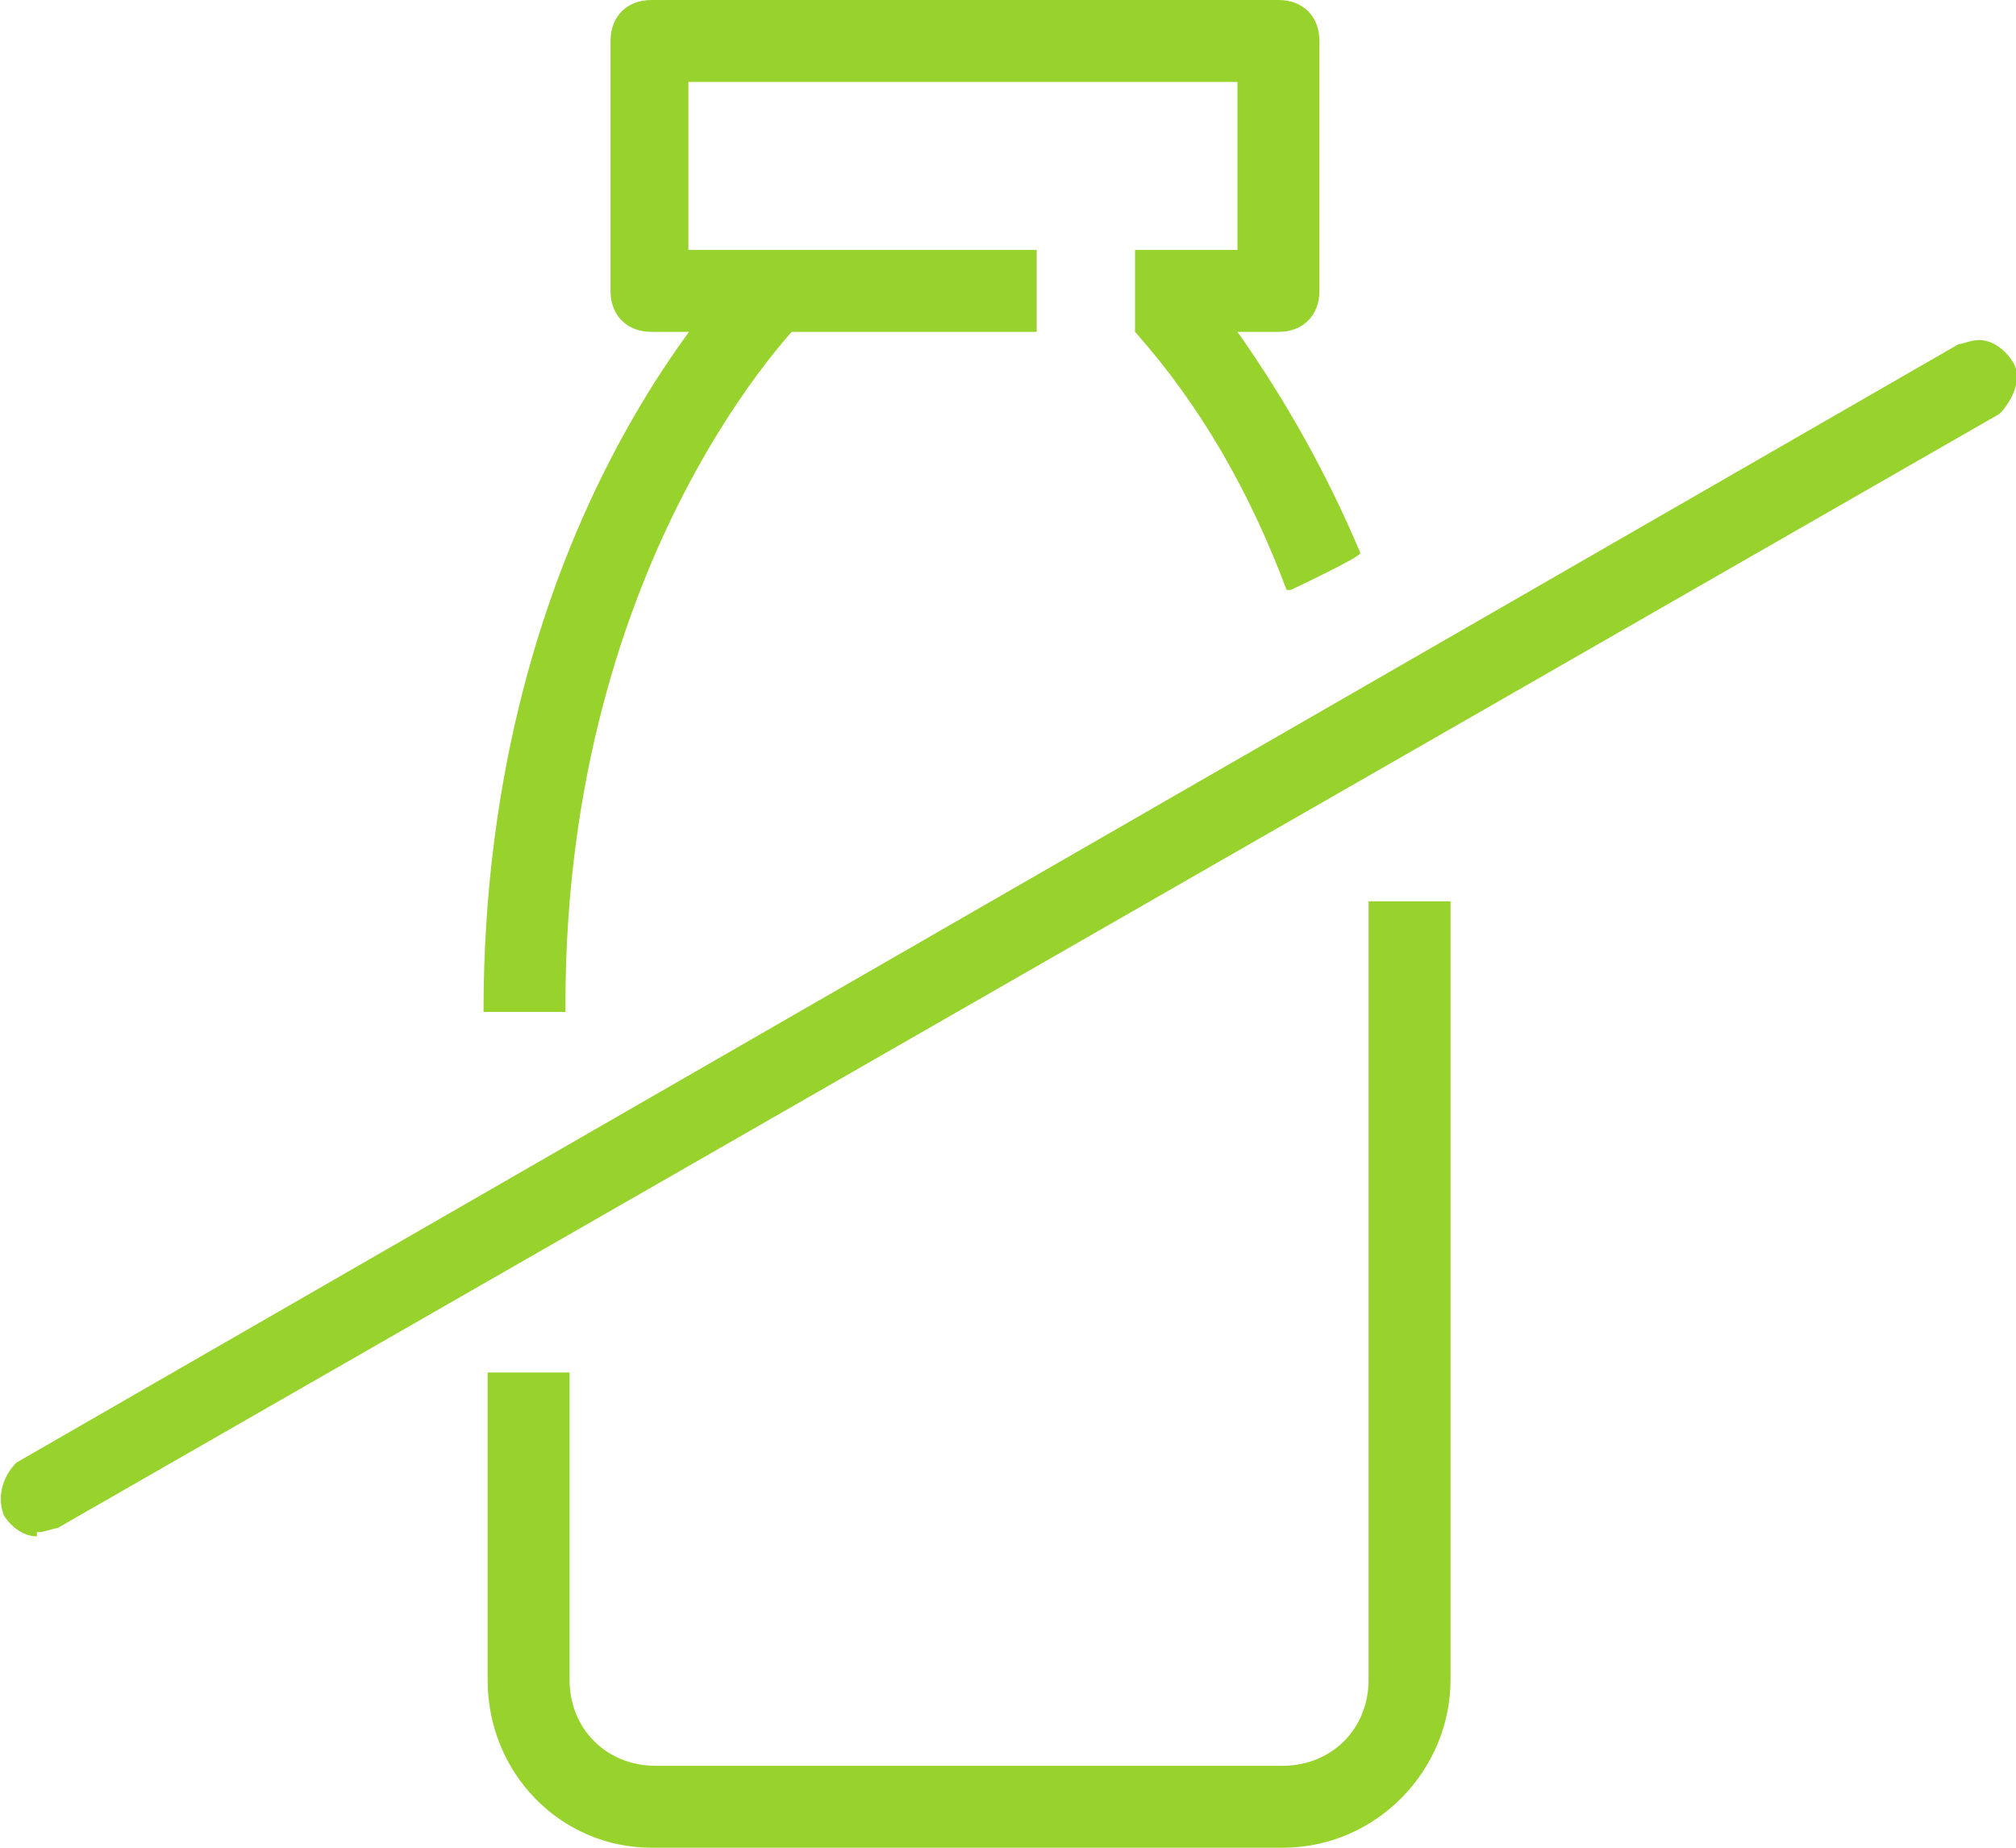
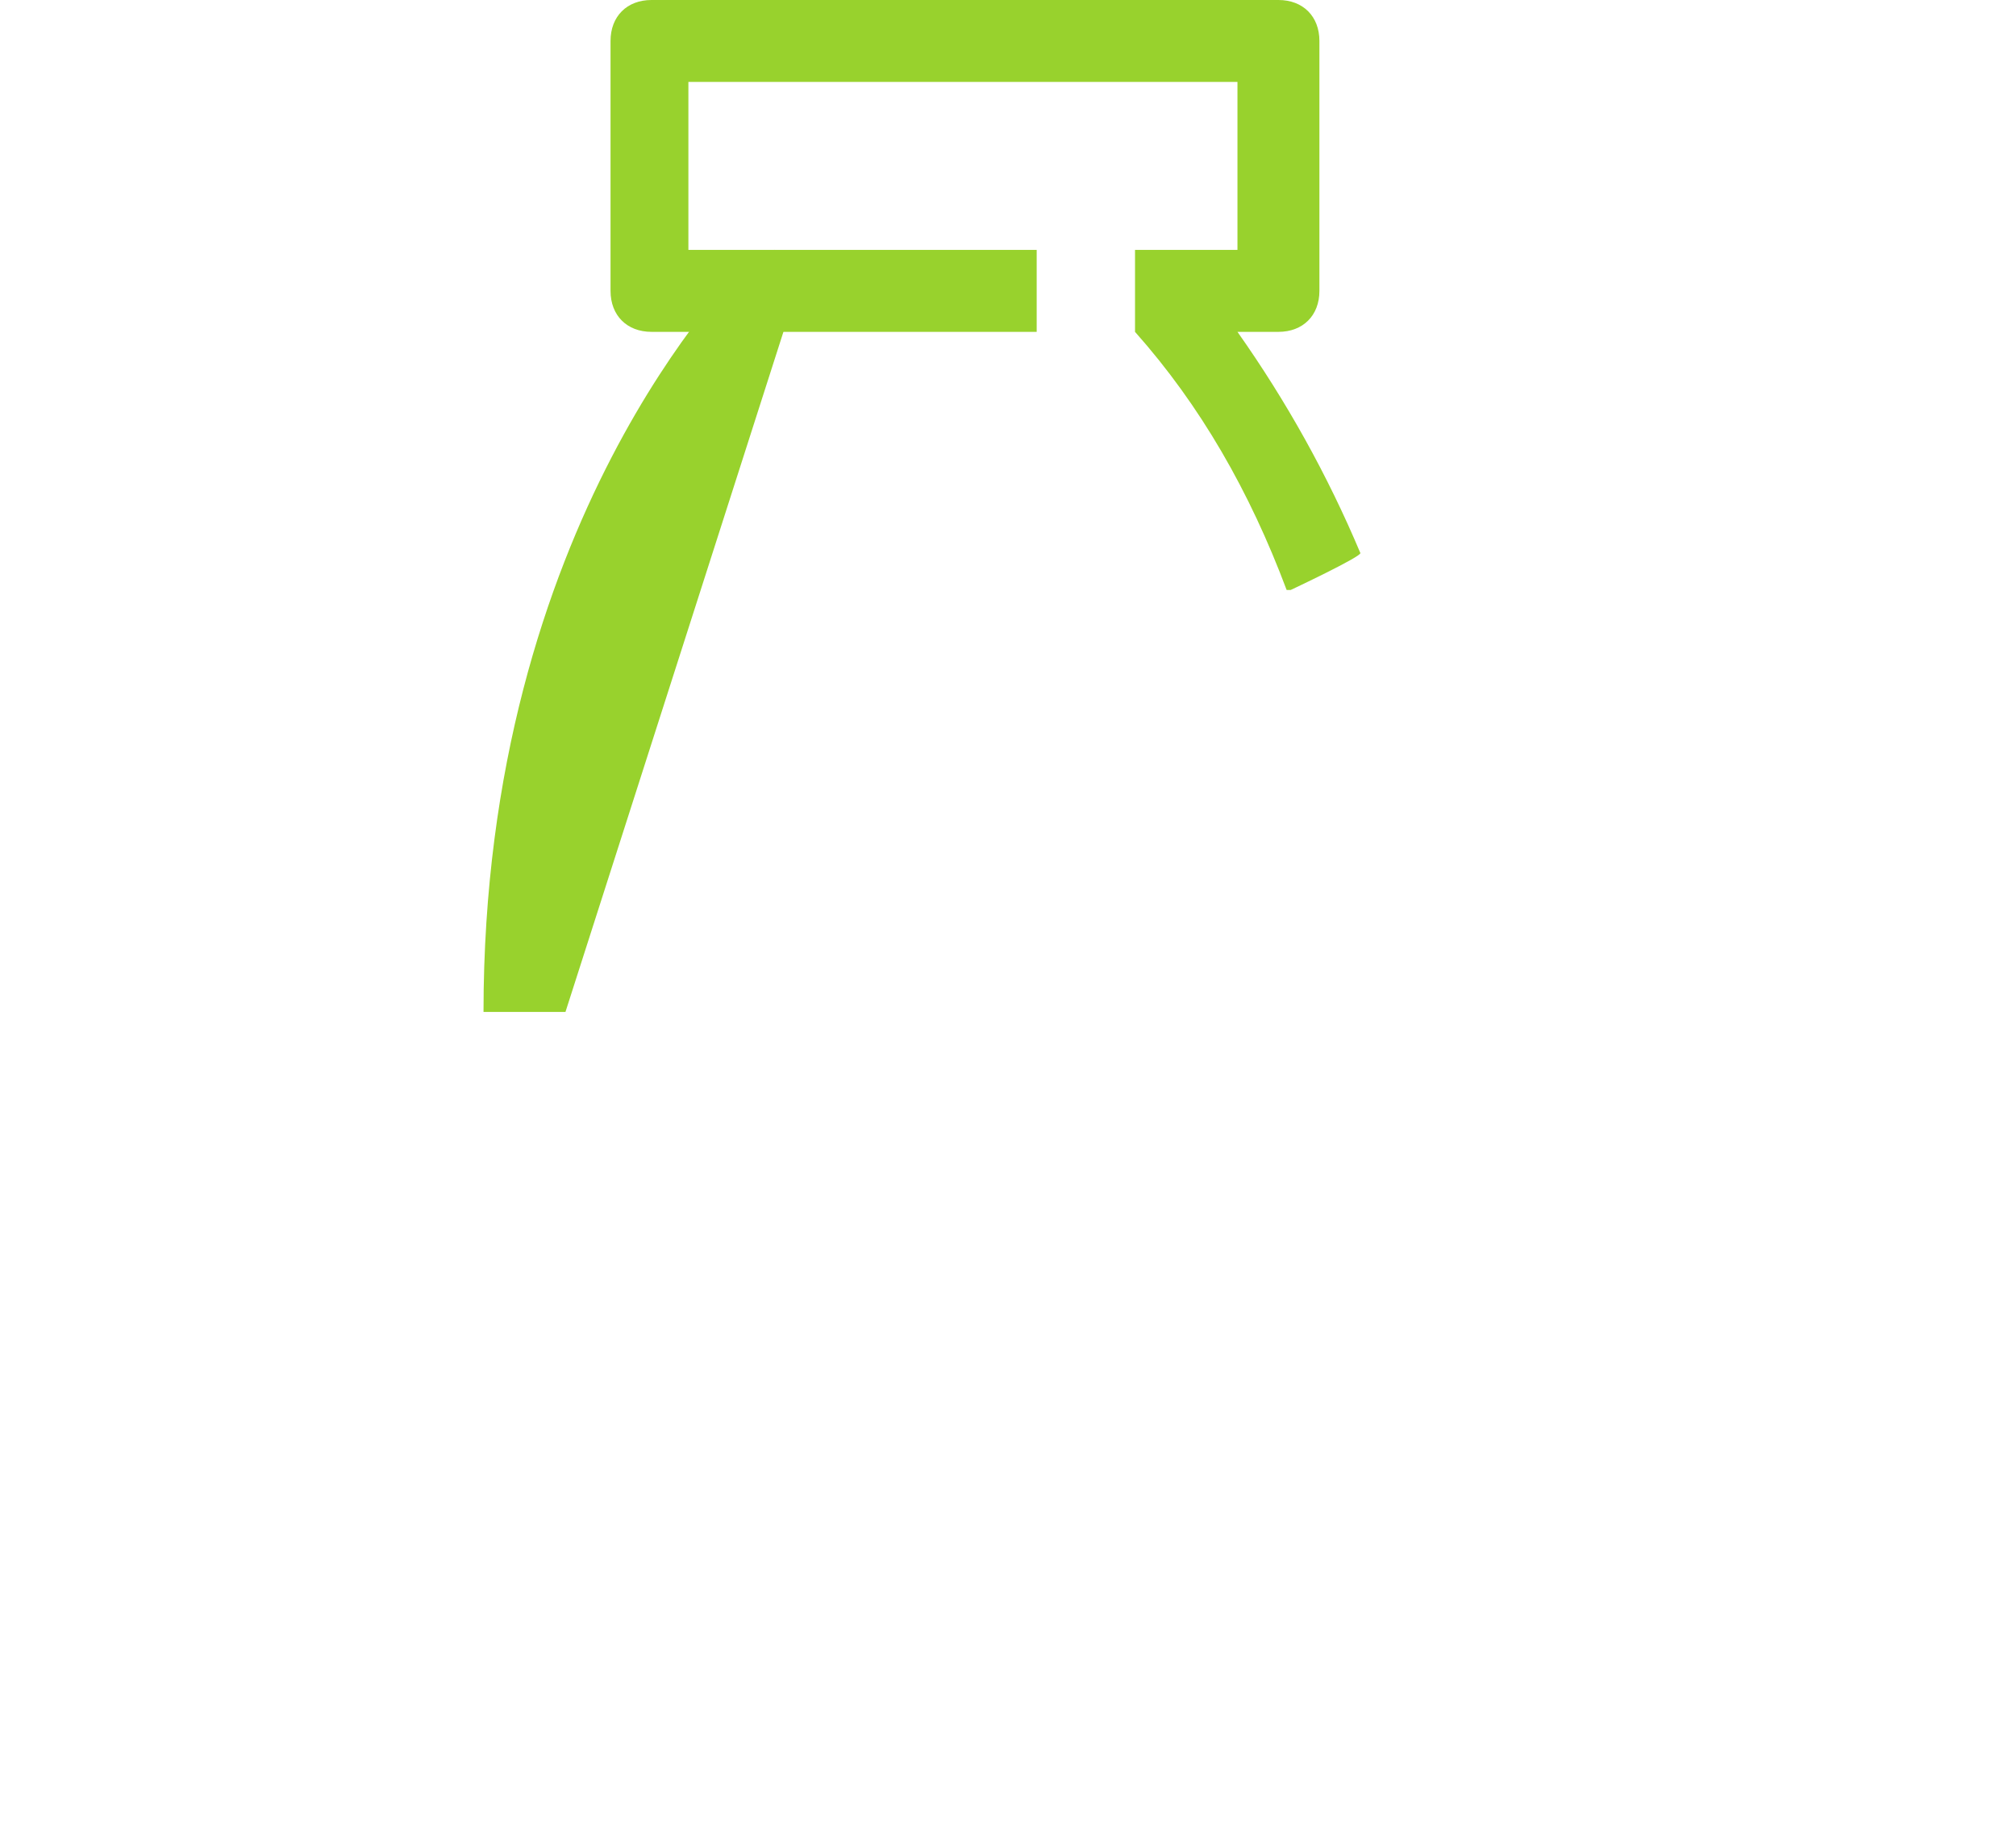
<svg xmlns="http://www.w3.org/2000/svg" id="Capa_1" version="1.1" viewBox="0 0 49.2 45.1">
  <defs>
    <style>
      .st0 {
        fill: #98d22d;
      }
    </style>
  </defs>
  <g id="Layer_2">
    <g id="Libre_de_lactosa">
-       <path class="st0" d="M.9,37.5c-.3,0-.6-.2-.8-.5-.2-.5,0-1,.3-1.3L47.8,8.4c.1,0,.3-.1.5-.1.3,0,.6.2.8.5.3.4,0,1-.3,1.3L1.4,37.3c-.1,0-.3.1-.5.1Z" />
-       <path class="st0" d="M13.8,24.7h-2c0-12,6.2-18,6.4-18.3.4-.4,1-.4,1.4,0h0c.4.4.4,1,0,1.4,0,0-5.8,5.7-5.8,16.7v.2Z" />
-       <path class="st0" d="M31.2,45.1h-15.3c-2.2,0-4-1.8-4-4.1v-7.5h2v7.5c0,1.2.9,2.1,2.1,2.1h15.3c1.2,0,2.1-.9,2.1-2.1v-19h2v19c0,2.2-1.8,4.1-4.1,4.1,0,0,0,0,0,0Z" />
+       <path class="st0" d="M13.8,24.7h-2c0-12,6.2-18,6.4-18.3.4-.4,1-.4,1.4,0h0v.2Z" />
      <path class="st0" d="M31.4,14.4h0c-.9-2.4-2.1-4.5-3.7-6.3h0v-2h2.5V2h-13.4v4.1h8.5v2h-9.4c-.6,0-1-.4-1-1V1c0-.6.4-1,1-1h15.3c.6,0,1,.4,1,1v6.1c0,.6-.4,1-1,1h-1c1.2,1.7,2.2,3.5,3,5.4h0c0,.1-1.7.9-1.7.9Z" />
    </g>
  </g>
</svg>